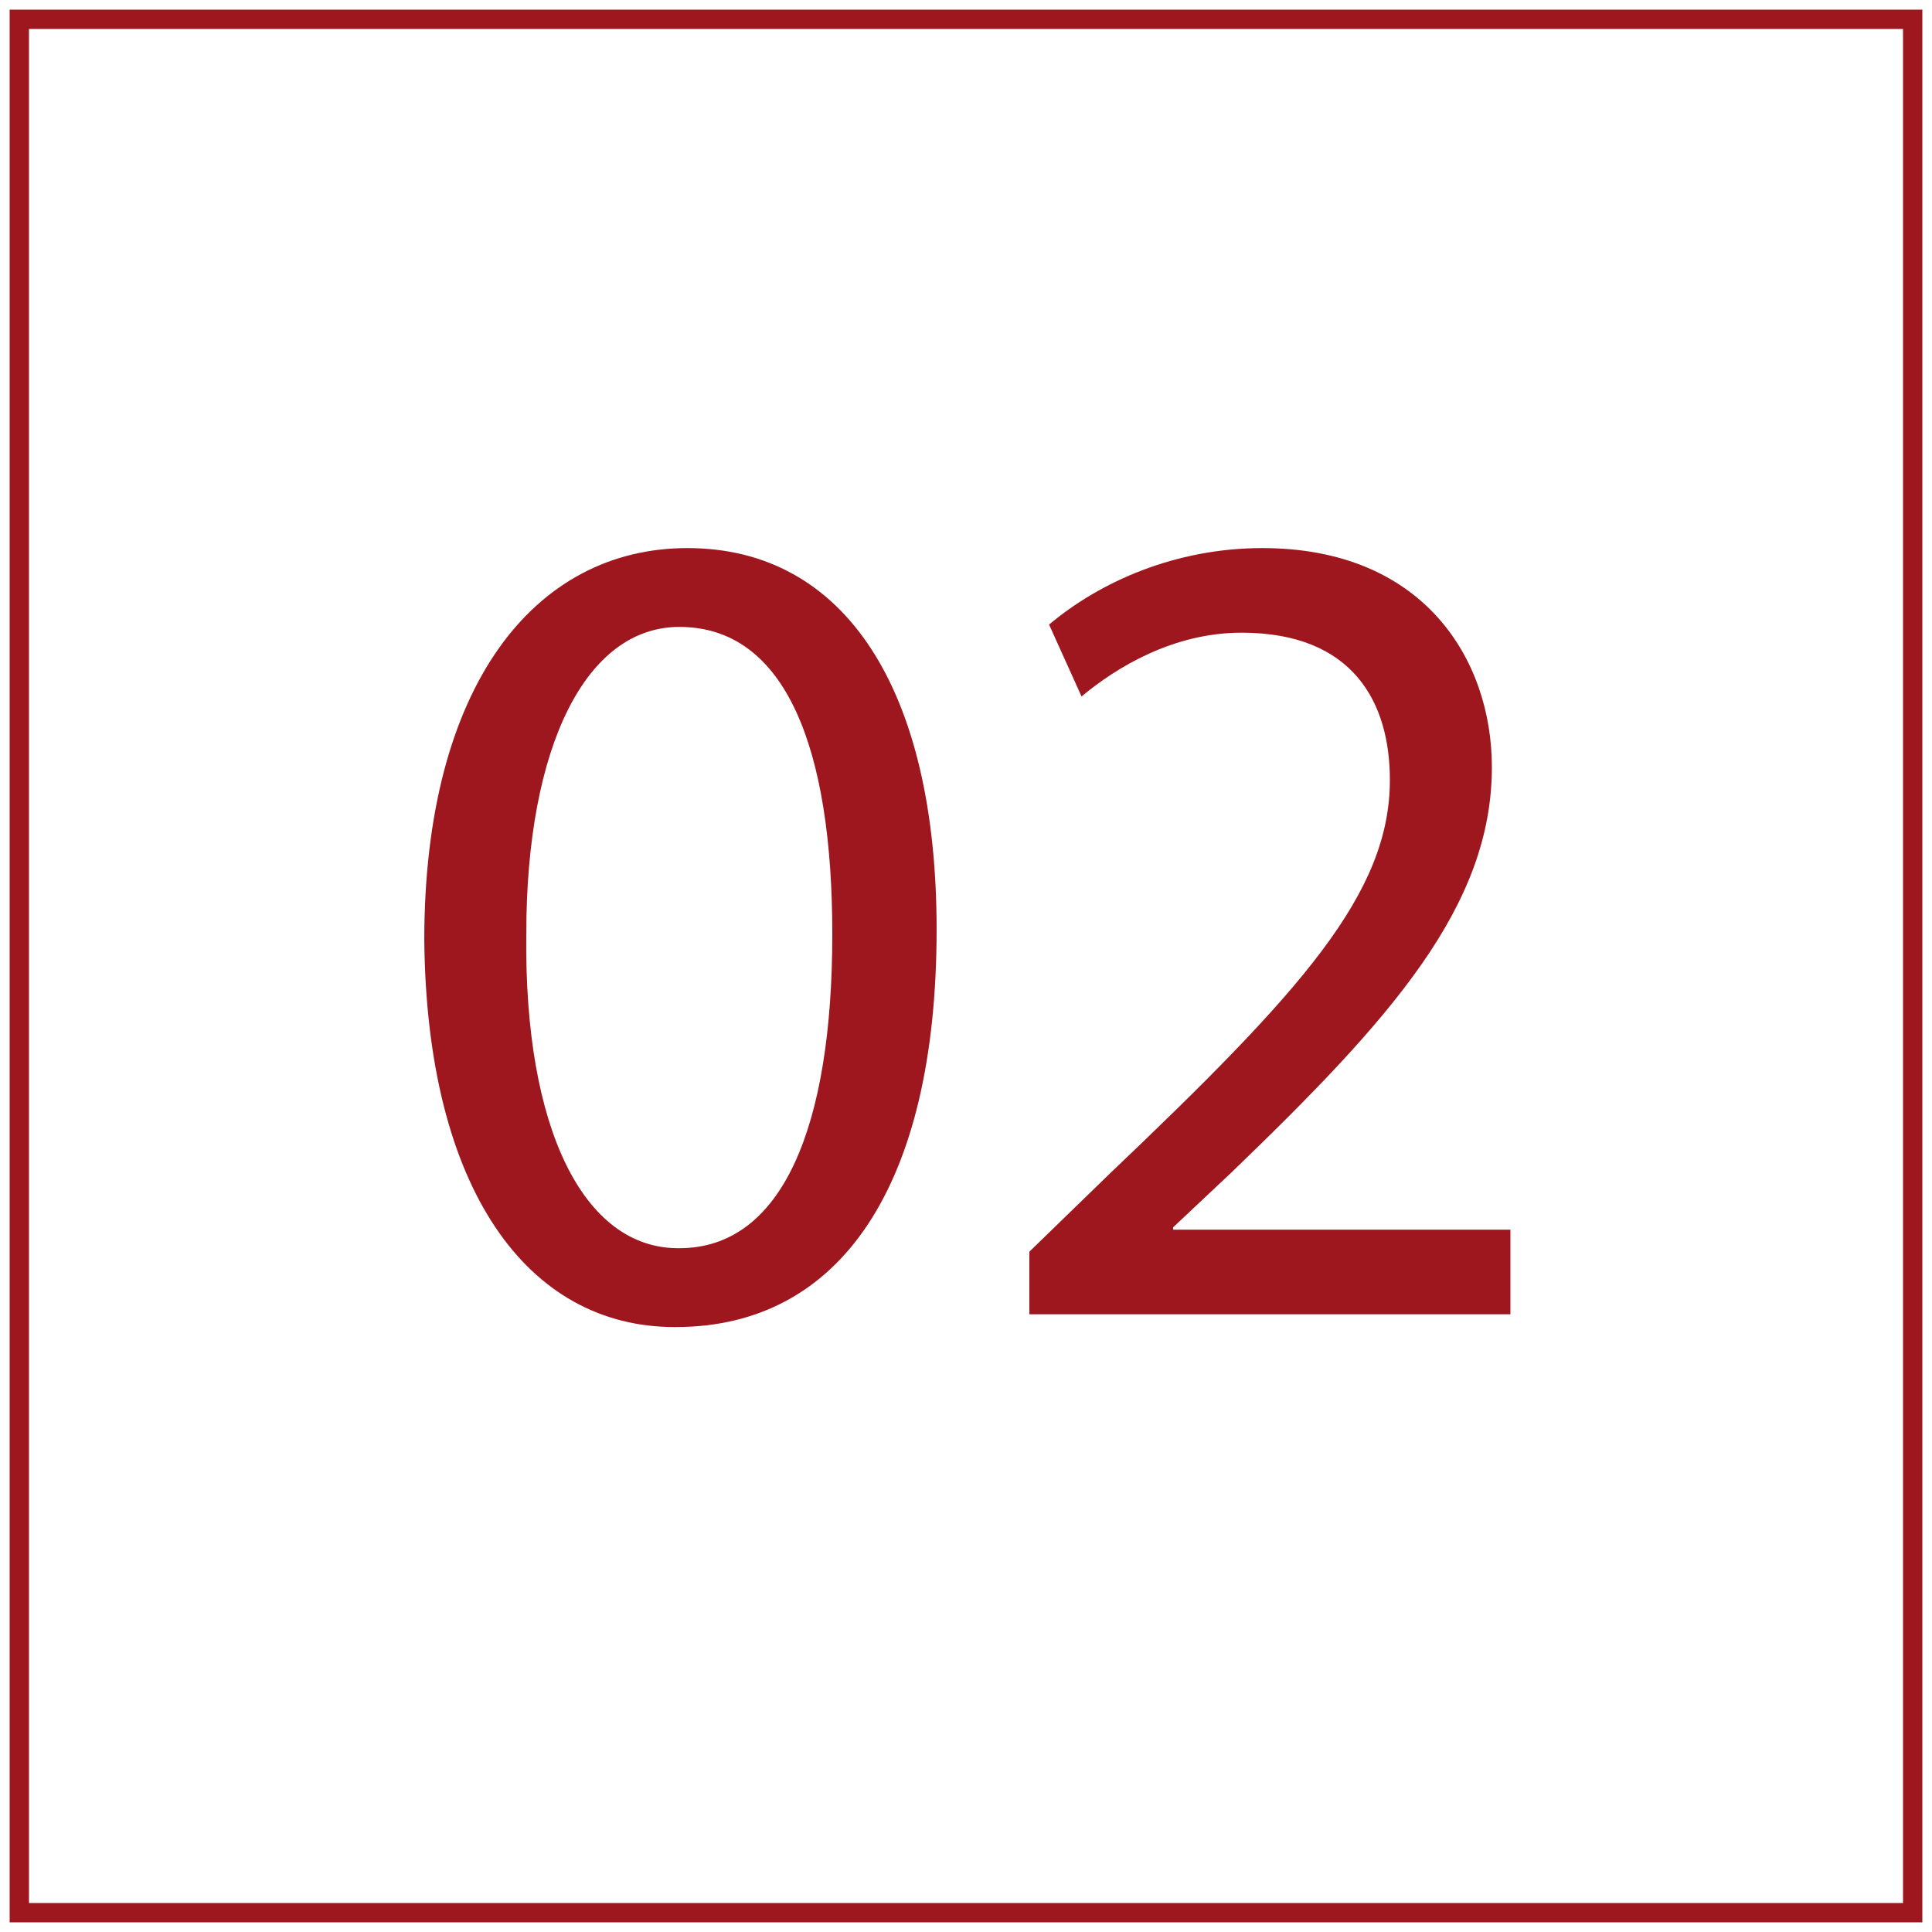
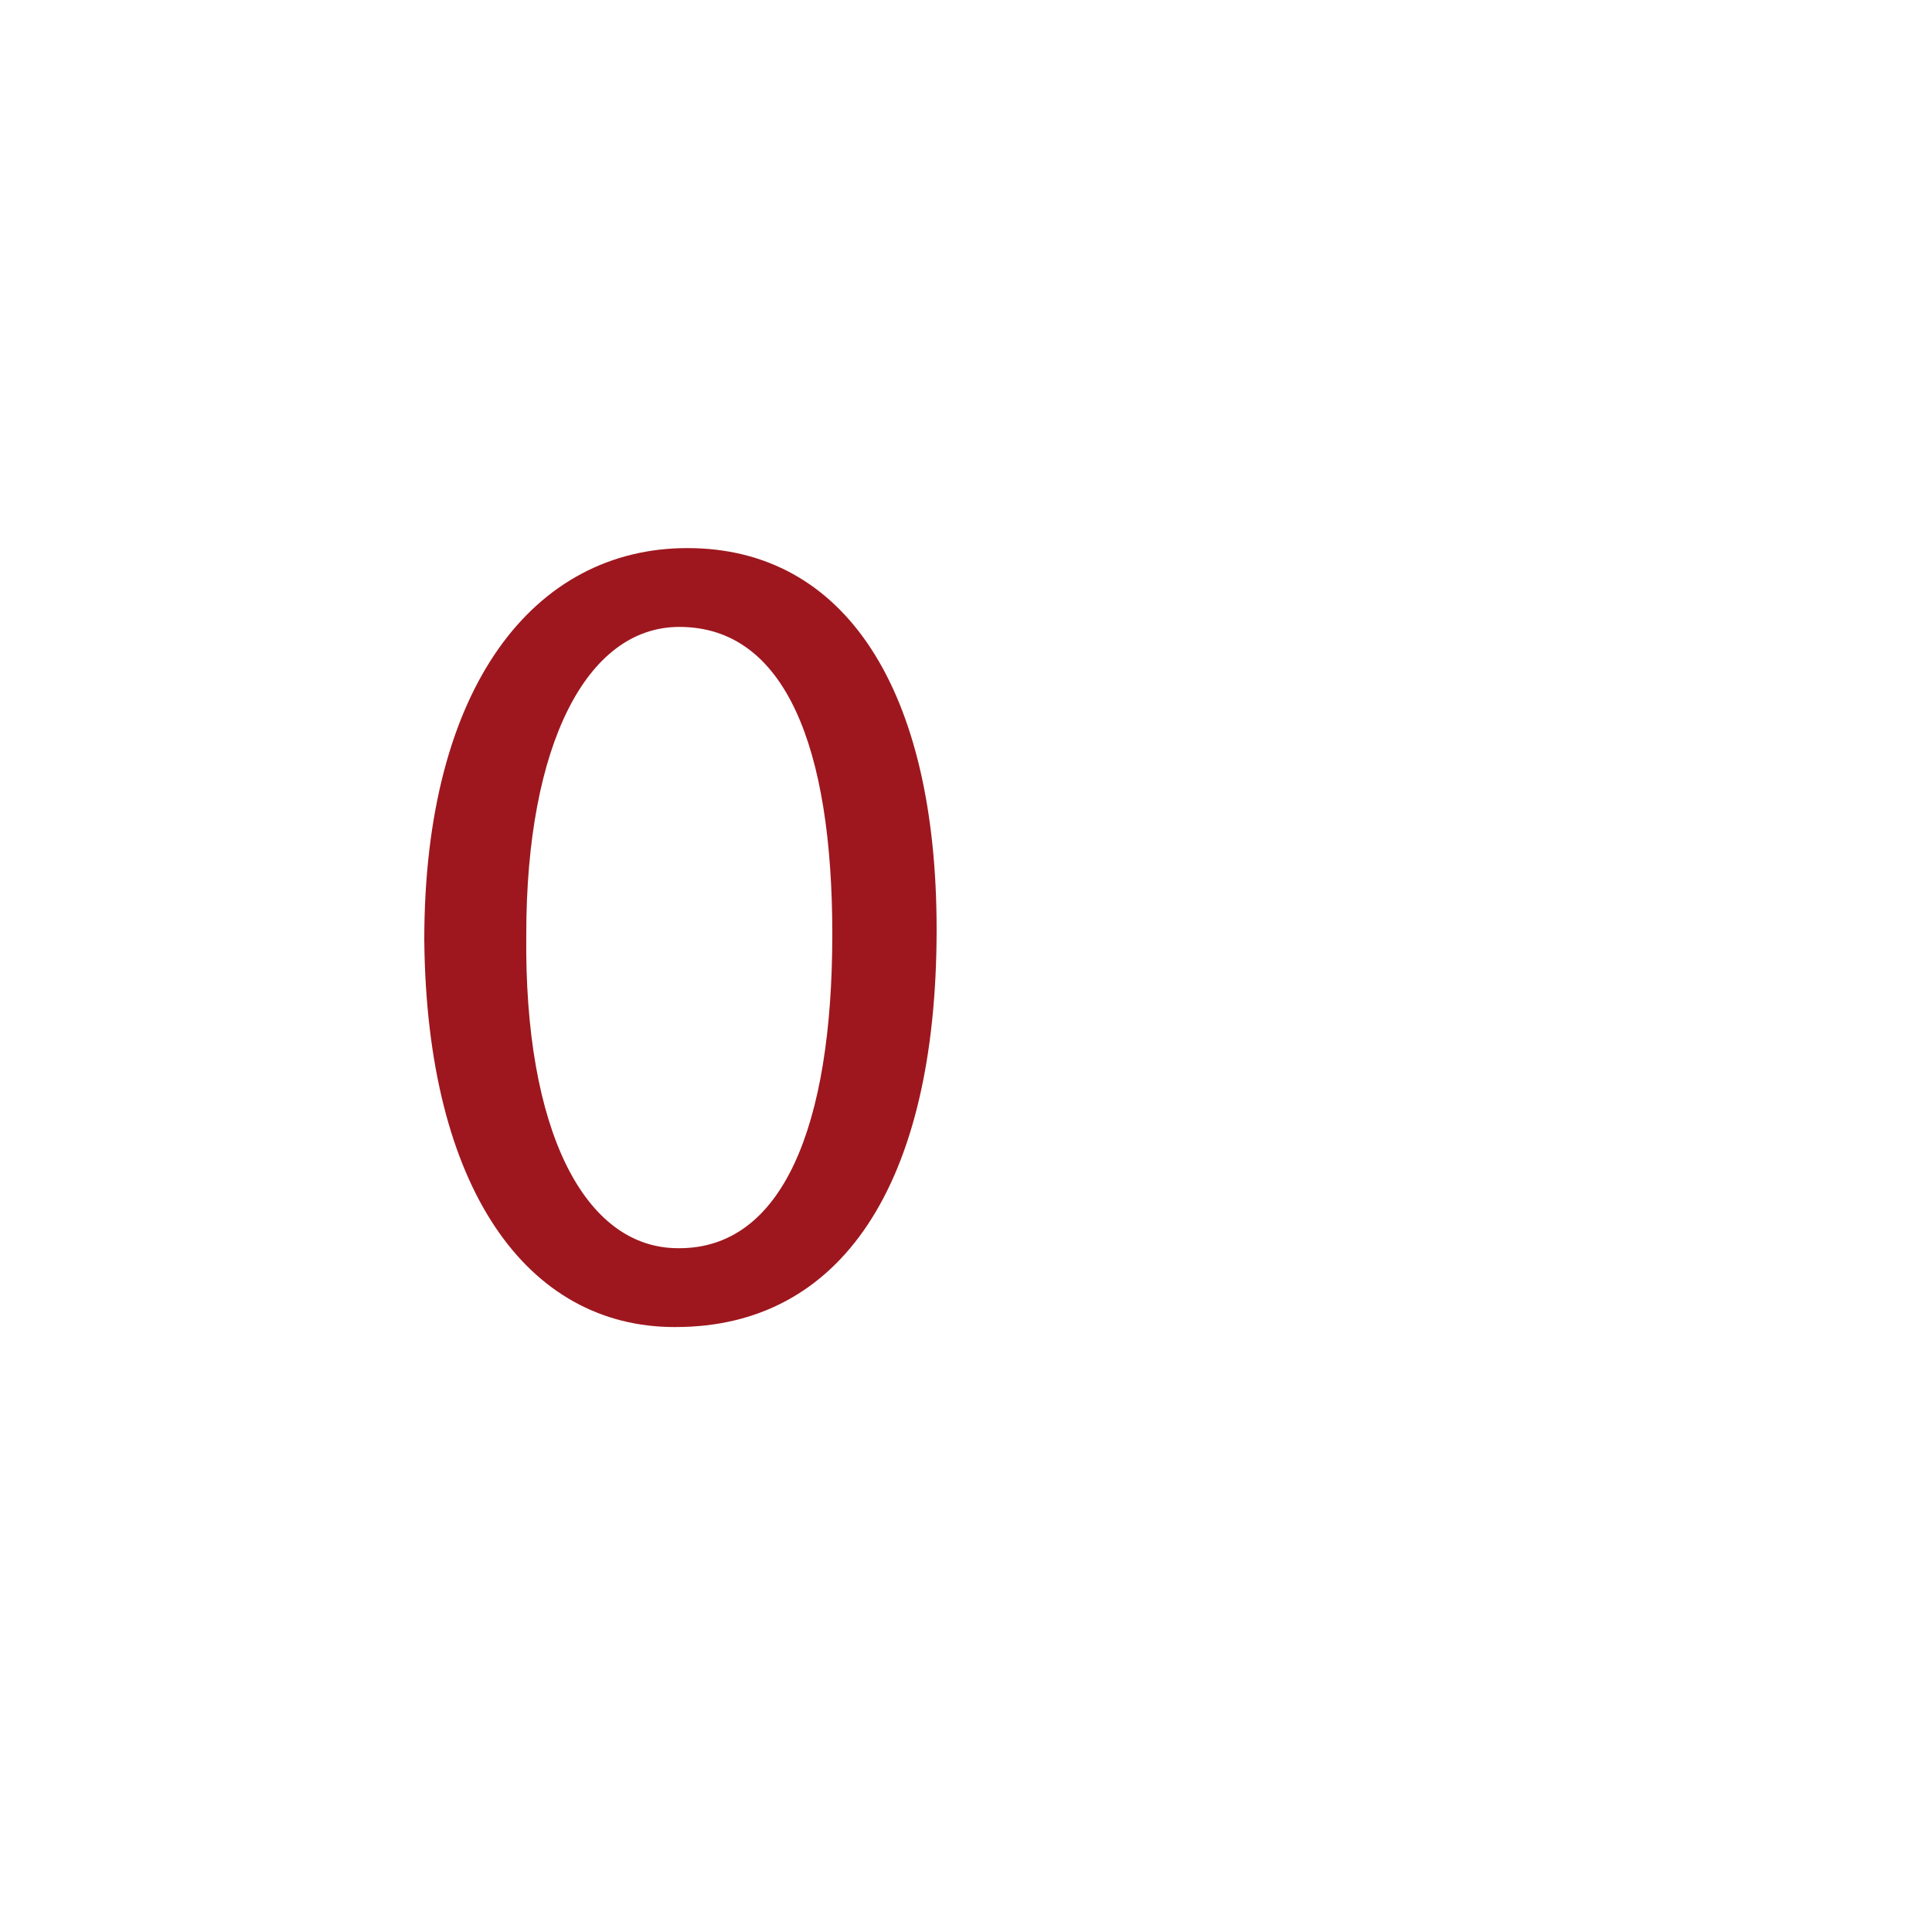
<svg xmlns="http://www.w3.org/2000/svg" version="1.1" id="Layer_1" x="0px" y="0px" width="100px" height="100px" viewBox="0 0 100 100" enable-background="new 0 0 100 100" xml:space="preserve">
-   <rect x="1" y="1" fill="none" stroke="#9E171E" stroke-miterlimit="10" width="98" height="98" />
  <g>
    <path fill="#9E171E" d="M34.92,68.688c-7.62,0-12.839-7.14-12.959-20.04c0-13.139,5.7-20.279,13.619-20.279   c8.16,0,12.899,7.319,12.899,19.739c0,13.259-4.979,20.579-13.5,20.579H34.92z M35.16,64.607c5.34,0,7.92-6.3,7.92-16.259   c0-9.6-2.4-15.899-7.92-15.899c-4.8,0-7.92,6.12-7.92,15.899c-0.12,10.14,3,16.259,7.86,16.259H35.16z" />
-     <path fill="#9E171E" d="M53.28,68.027v-3.24l4.14-4.02c9.959-9.479,14.52-14.52,14.52-20.399c0-3.96-1.86-7.62-7.68-7.62   c-3.54,0-6.48,1.8-8.28,3.3l-1.68-3.72c2.64-2.22,6.54-3.959,11.04-3.959c8.339,0,11.879,5.76,11.879,11.339   c0,7.2-5.22,13.02-13.439,20.939l-3.06,2.88v0.12h17.459v4.38H53.28z" />
  </g>
</svg>